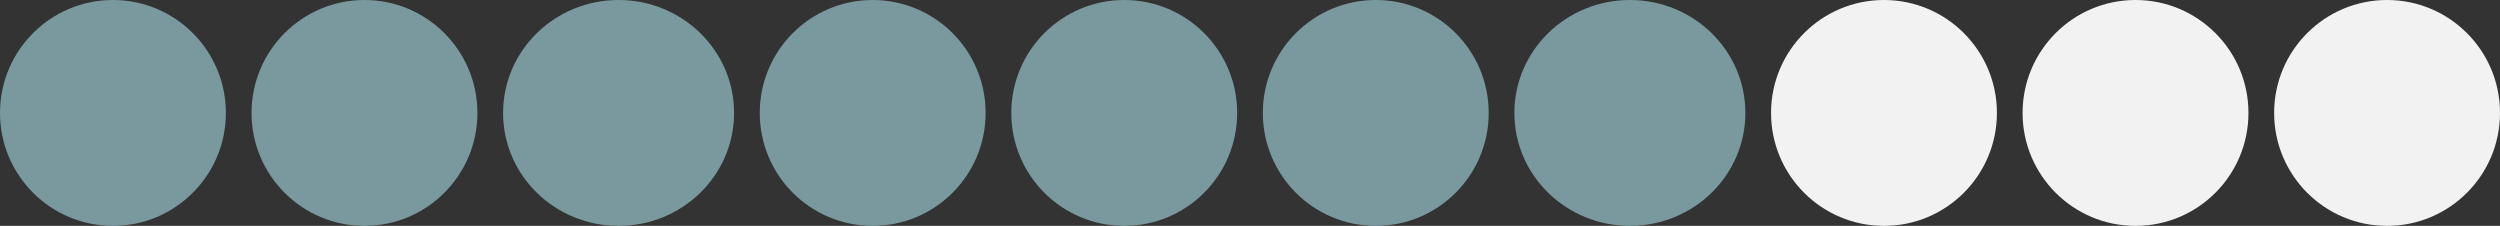
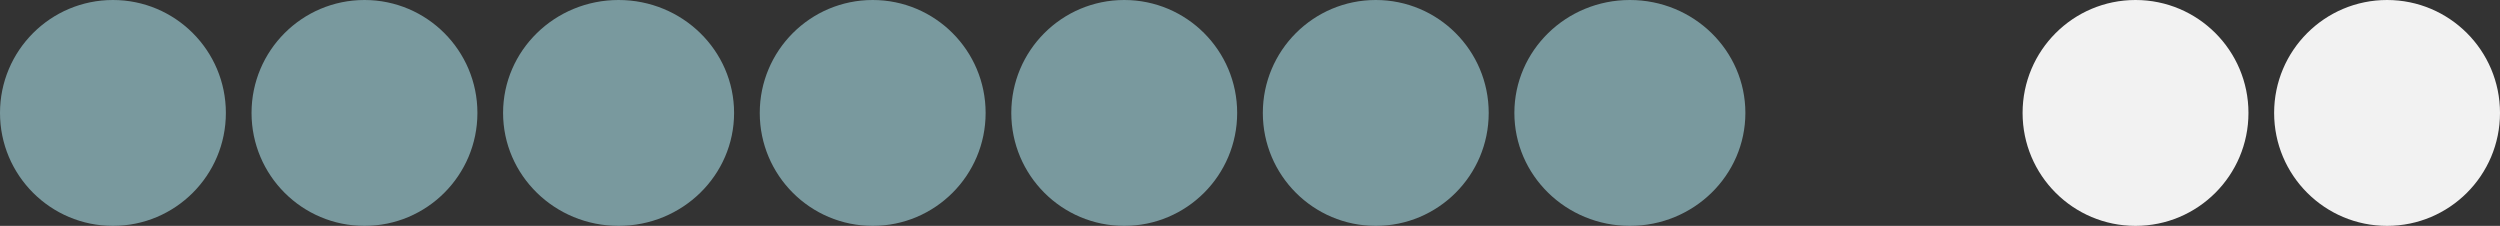
<svg xmlns="http://www.w3.org/2000/svg" id="Layer_1" data-name="Layer 1" viewBox="0 0 487 44">
  <rect x="0" y="0" width="487" height="44" fill="#333333" stroke="none" />
  <defs>
    <style>
      .cls-1 {
        fill: #f2f2f2;
      }

      .cls-1, .cls-2 {
        stroke-width: 0px;
      }

      .cls-2 {
        fill: #79999e;
      }
    </style>
  </defs>
  <circle id="Ellipse_2" data-name="Ellipse 2" class="cls-2" cx="22" cy="22" r="22" />
  <circle id="Ellipse_6" data-name="Ellipse 6" class="cls-2" cx="219" cy="22" r="22" />
  <circle id="Ellipse_3" data-name="Ellipse 3" class="cls-2" cx="71" cy="22" r="22" />
  <circle id="Ellipse_7" data-name="Ellipse 7" class="cls-2" cx="268" cy="22" r="22" />
  <ellipse id="Ellipse_4" data-name="Ellipse 4" class="cls-2" cx="120.5" cy="22" rx="22.5" ry="22" />
  <ellipse id="Ellipse_8" data-name="Ellipse 8" class="cls-2" cx="317.5" cy="22" rx="22.5" ry="22" />
  <circle id="Ellipse_5" data-name="Ellipse 5" class="cls-2" cx="170" cy="22" r="22" />
-   <circle id="Ellipse_9" data-name="Ellipse 9" class="cls-1" cx="367" cy="22" r="22" />
  <circle id="Ellipse_10" data-name="Ellipse 10" class="cls-1" cx="416" cy="22" r="22" />
  <circle id="Ellipse_11" data-name="Ellipse 11" class="cls-1" cx="465" cy="22" r="22" />
</svg>